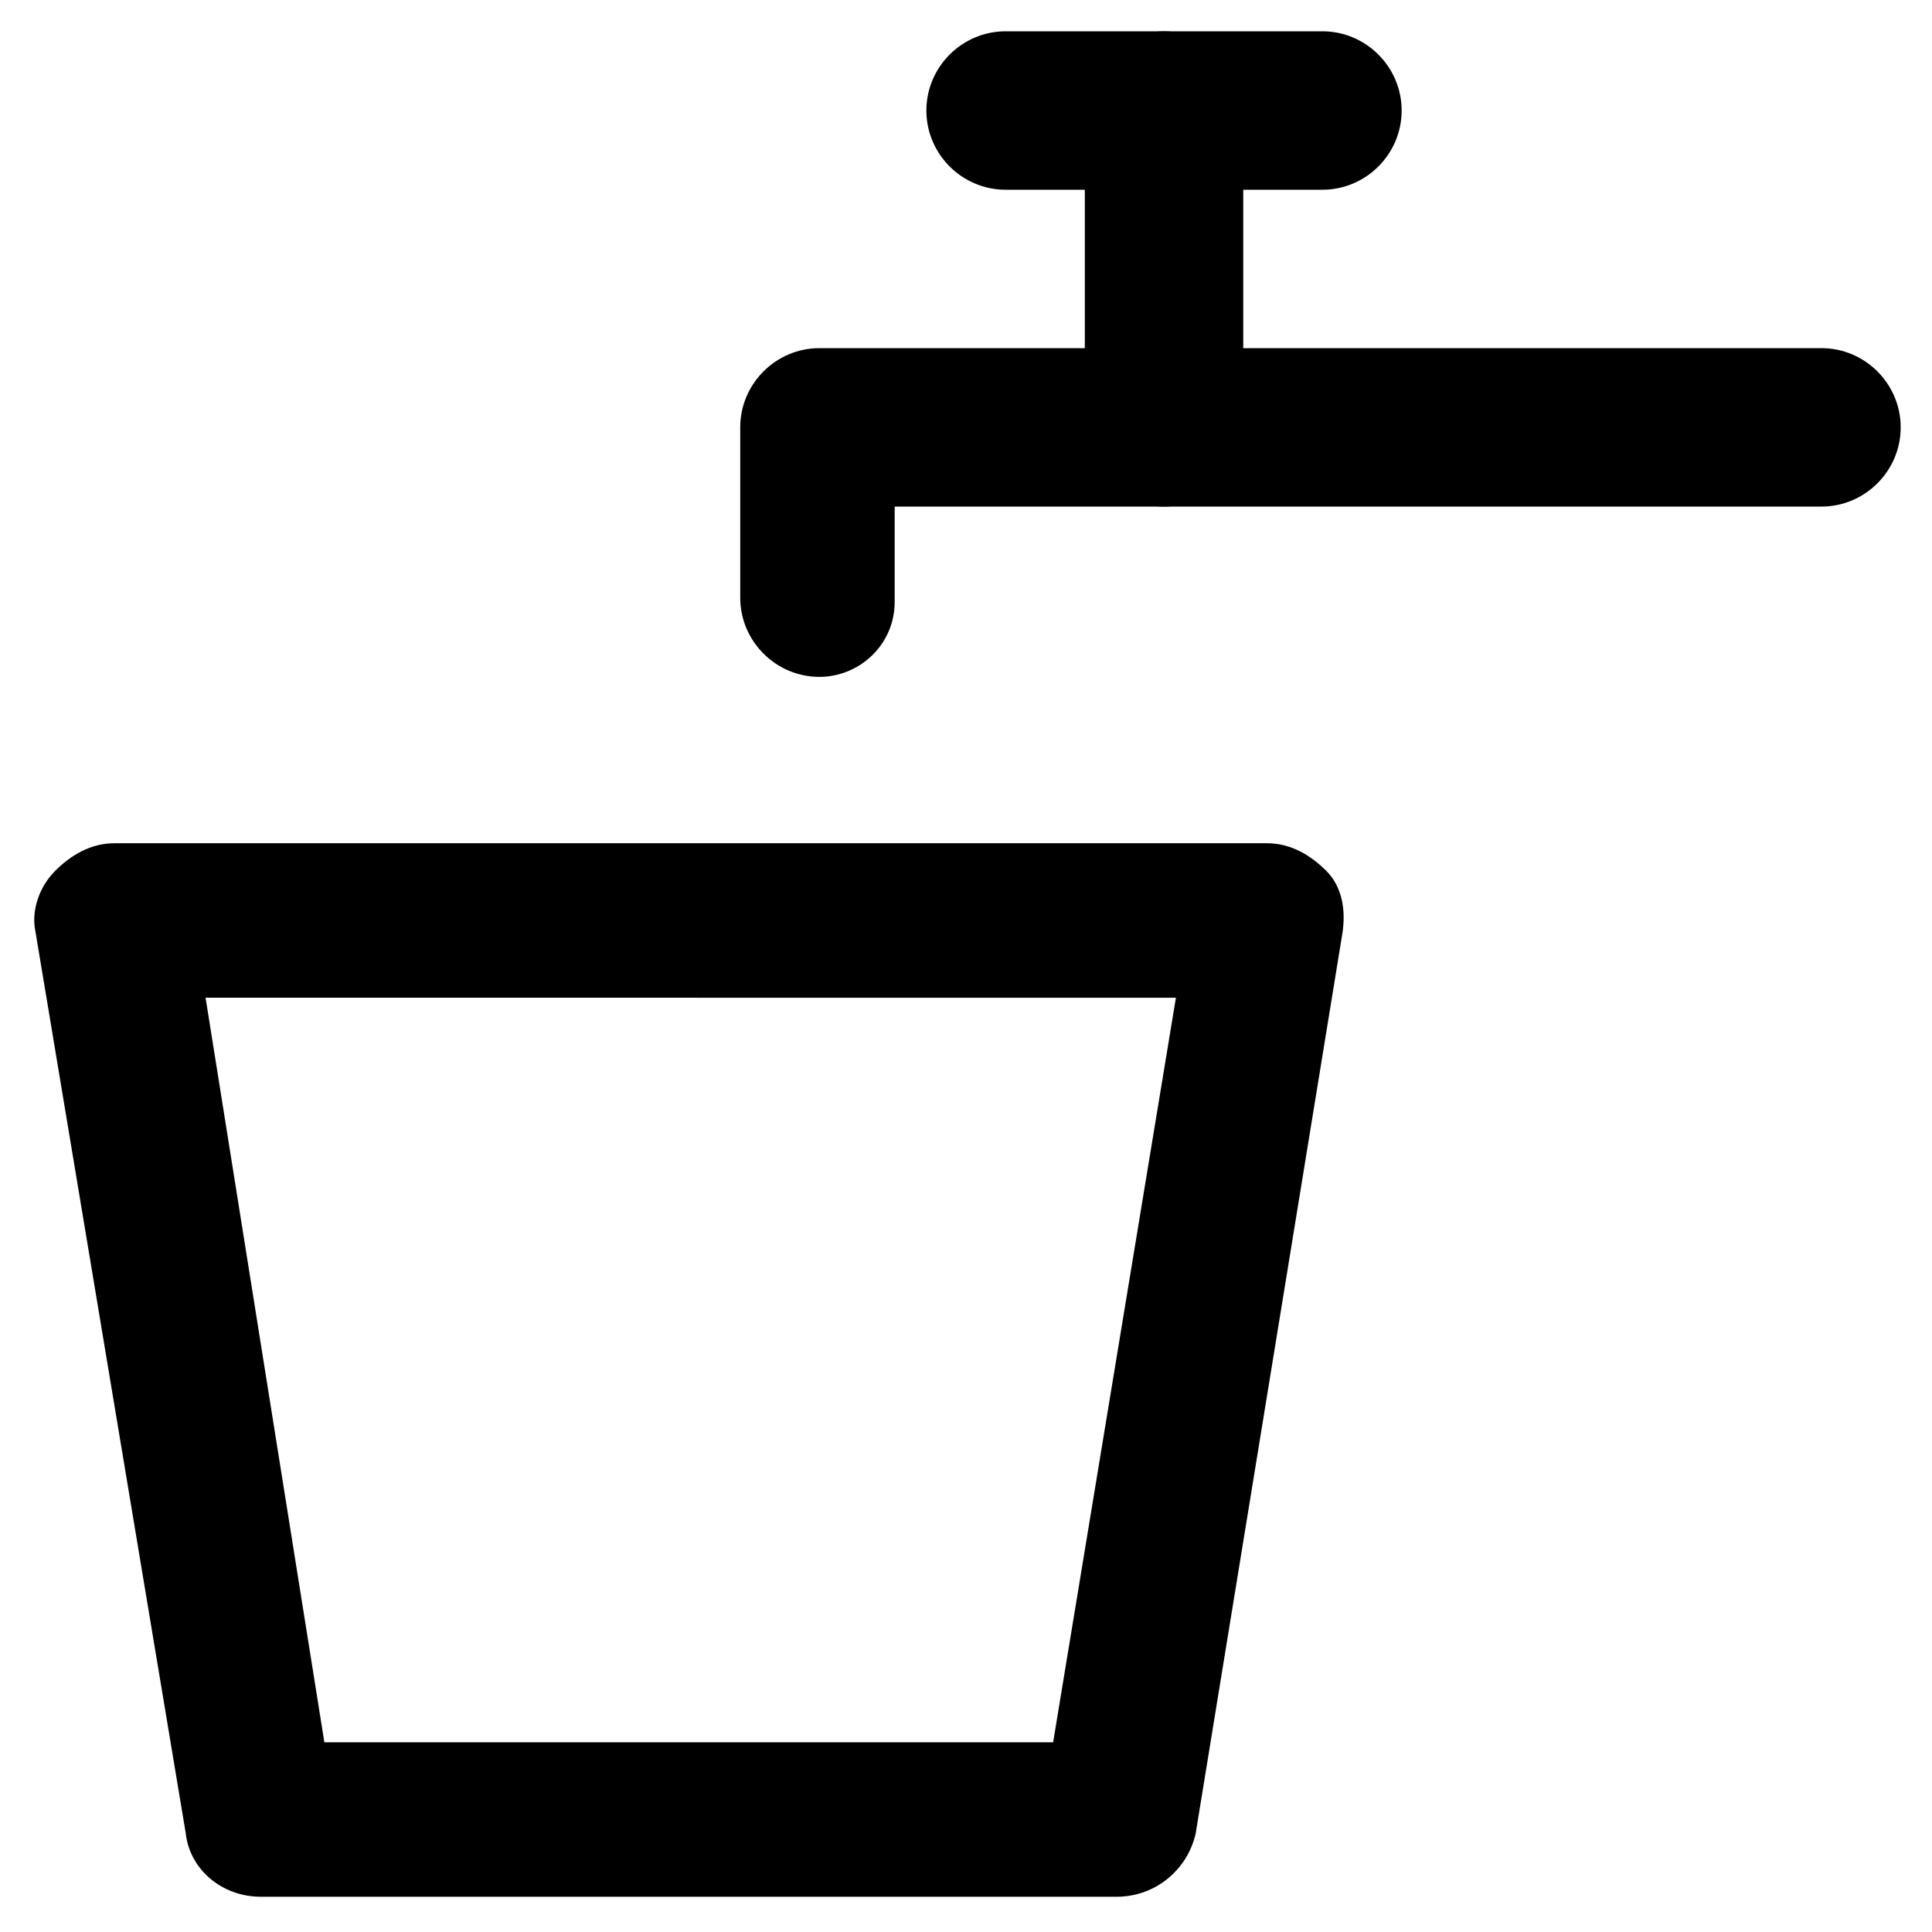
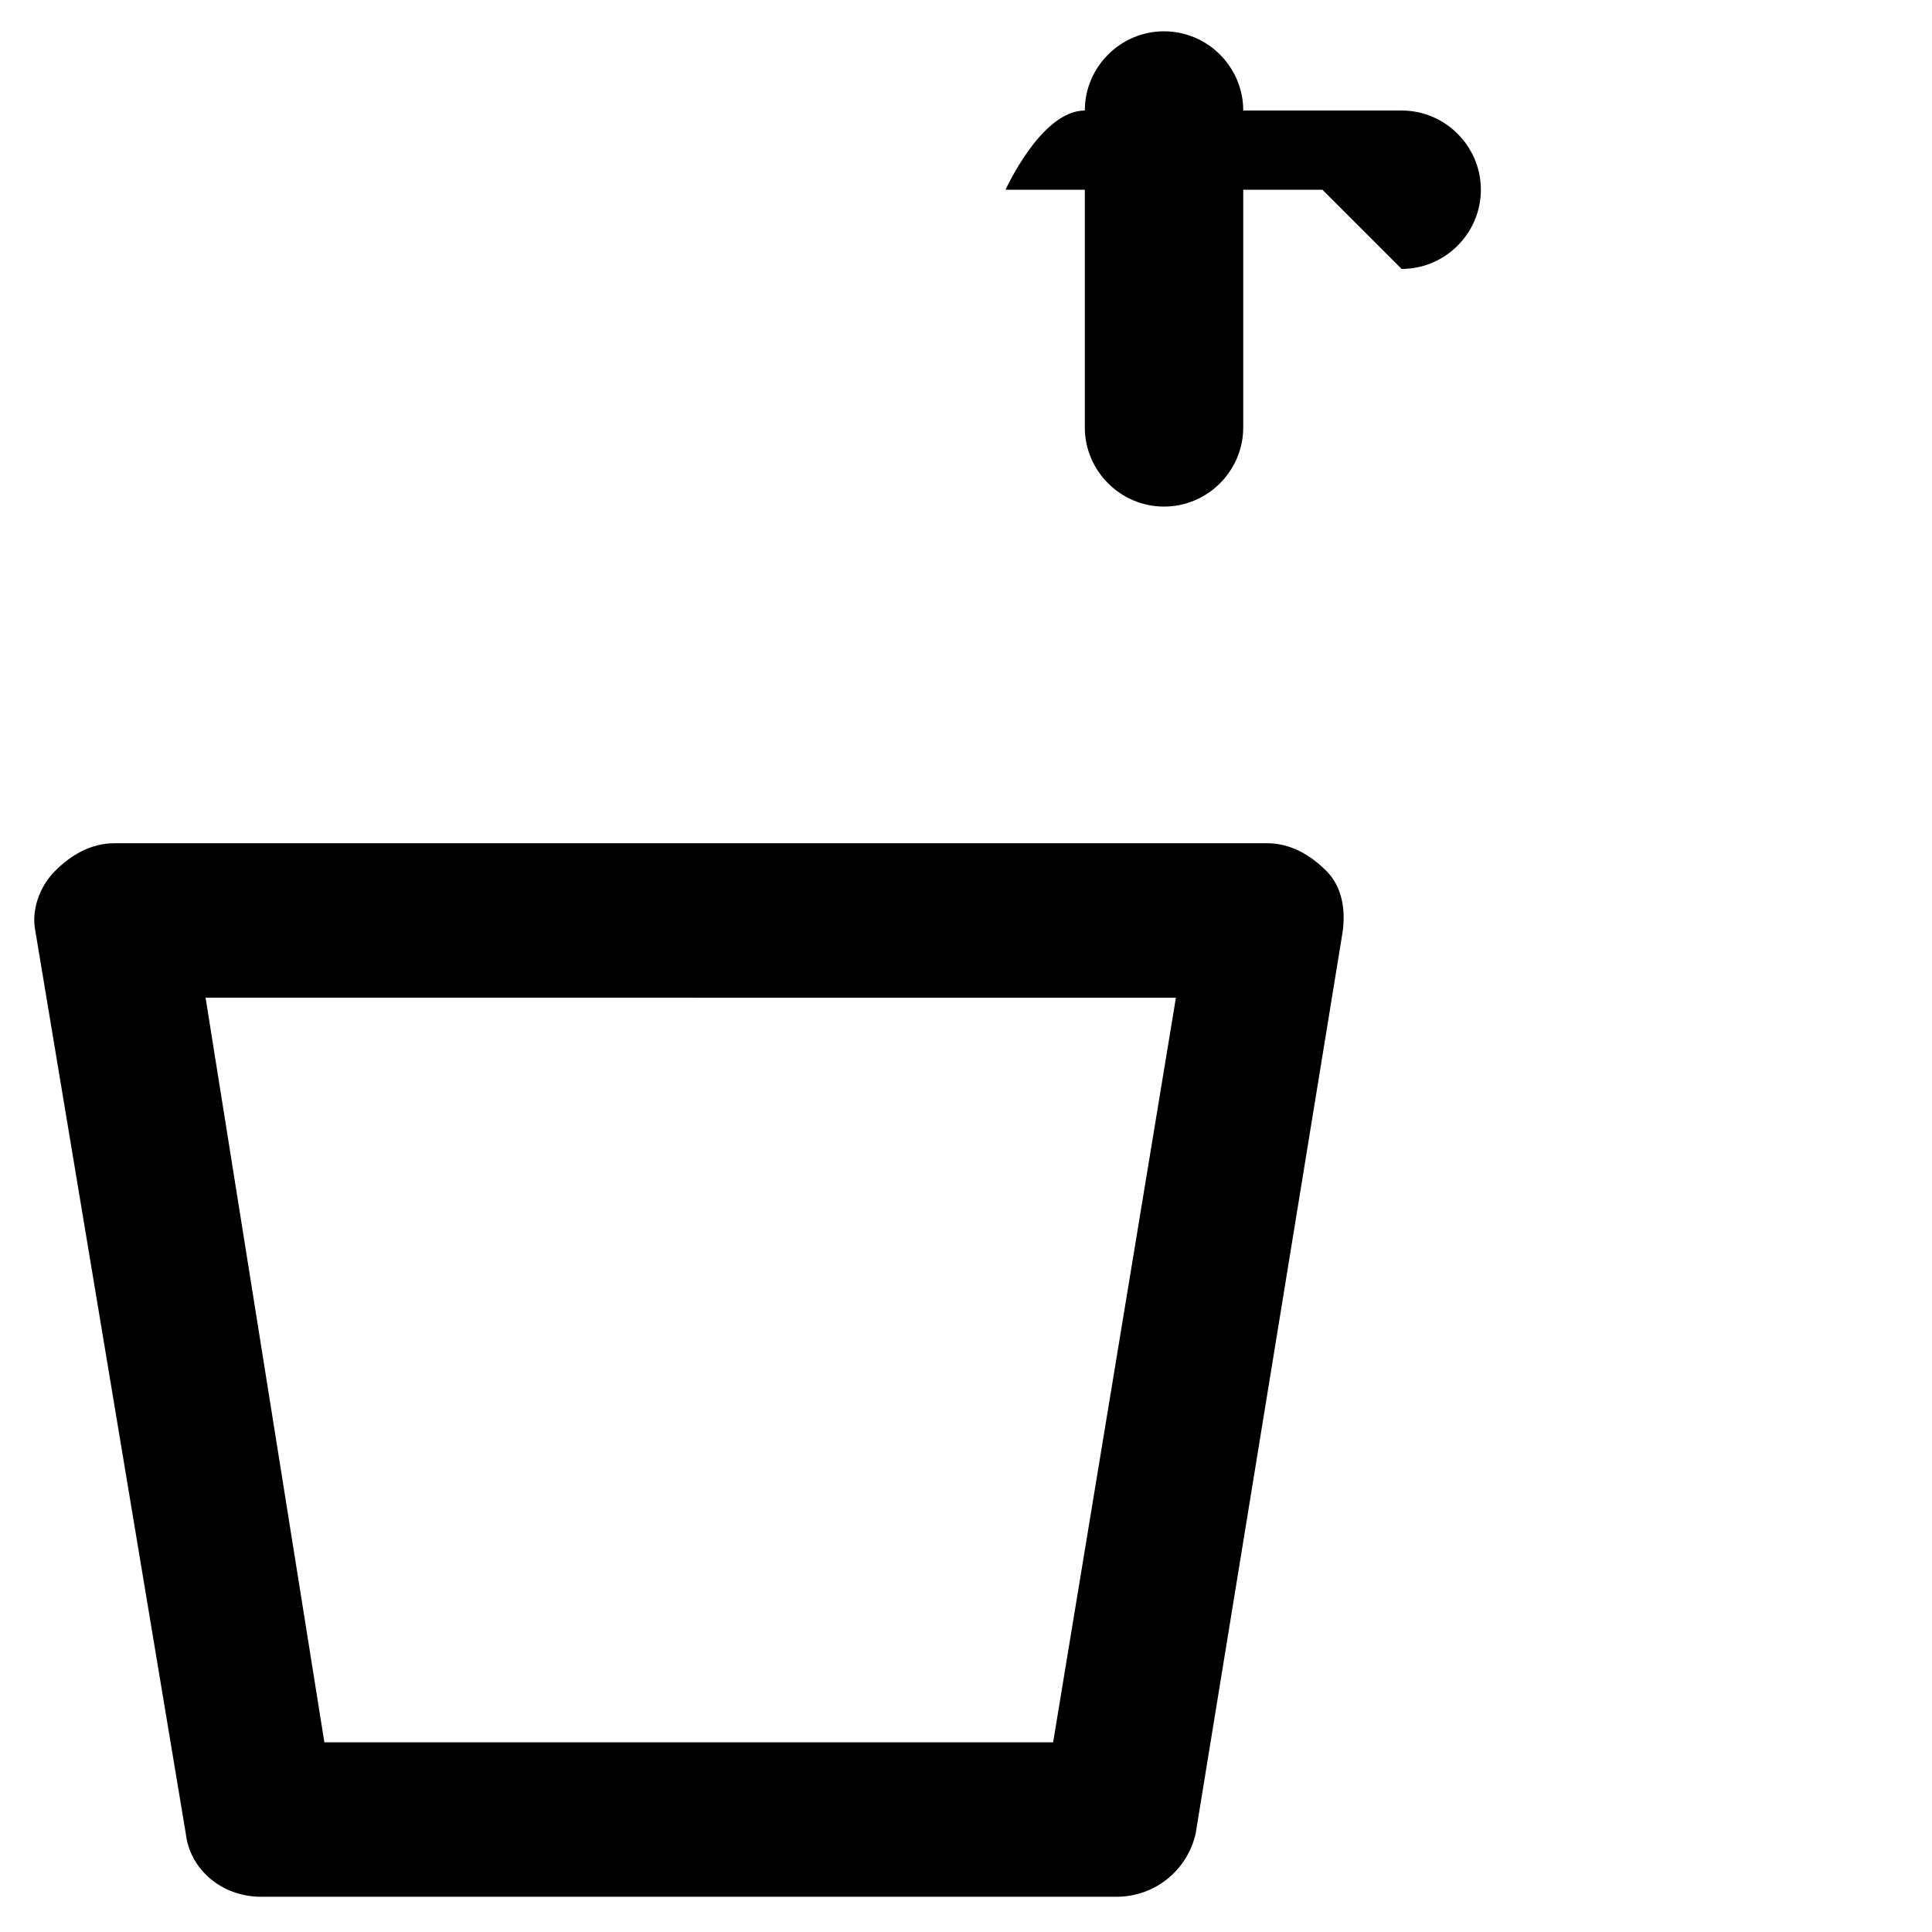
<svg xmlns="http://www.w3.org/2000/svg" fill="#000000" width="800px" height="800px" version="1.1" viewBox="144 144 512 512">
  <g>
-     <path d="m361.16 323.38c-11.547 0-20.992-9.445-20.992-20.992v-45.133c0-11.547 9.445-20.992 20.992-20.992h265.55c11.547 0 20.992 9.445 20.992 20.992s-9.445 20.992-20.992 20.992h-245.61v25.191c0 11.543-9.445 19.941-19.941 19.941z" />
    <path d="m452.48 278.25c-11.547 0-20.992-9.445-20.992-20.992v-83.969c0-11.547 9.445-20.992 20.992-20.992s20.992 9.445 20.992 20.992v83.969c0 11.543-9.449 20.992-20.992 20.992z" />
-     <path d="m494.46 194.28h-83.969c-11.547 0-20.992-9.445-20.992-20.992s9.445-20.992 20.992-20.992h83.969c11.547 0 20.992 9.445 20.992 20.992 0 11.543-9.445 20.992-20.992 20.992z" />
+     <path d="m494.46 194.28h-83.969s9.445-20.992 20.992-20.992h83.969c11.547 0 20.992 9.445 20.992 20.992 0 11.543-9.445 20.992-20.992 20.992z" />
    <path d="m439.88 646.66h-226.71c-10.496 0-18.895-7.348-19.941-16.793l-39.887-239.31c-1.047-5.246 1.051-11.543 5.25-15.742 4.199-4.199 9.445-7.348 15.742-7.348h305.43c6.297 0 11.547 3.148 15.742 7.348 4.199 4.199 5.246 10.496 4.199 16.793l-38.836 238.26c-2.094 9.445-10.492 16.793-20.988 16.793zm-209.92-40.934h193.13l32.539-197.32-257.15-0.004z" />
  </g>
</svg>